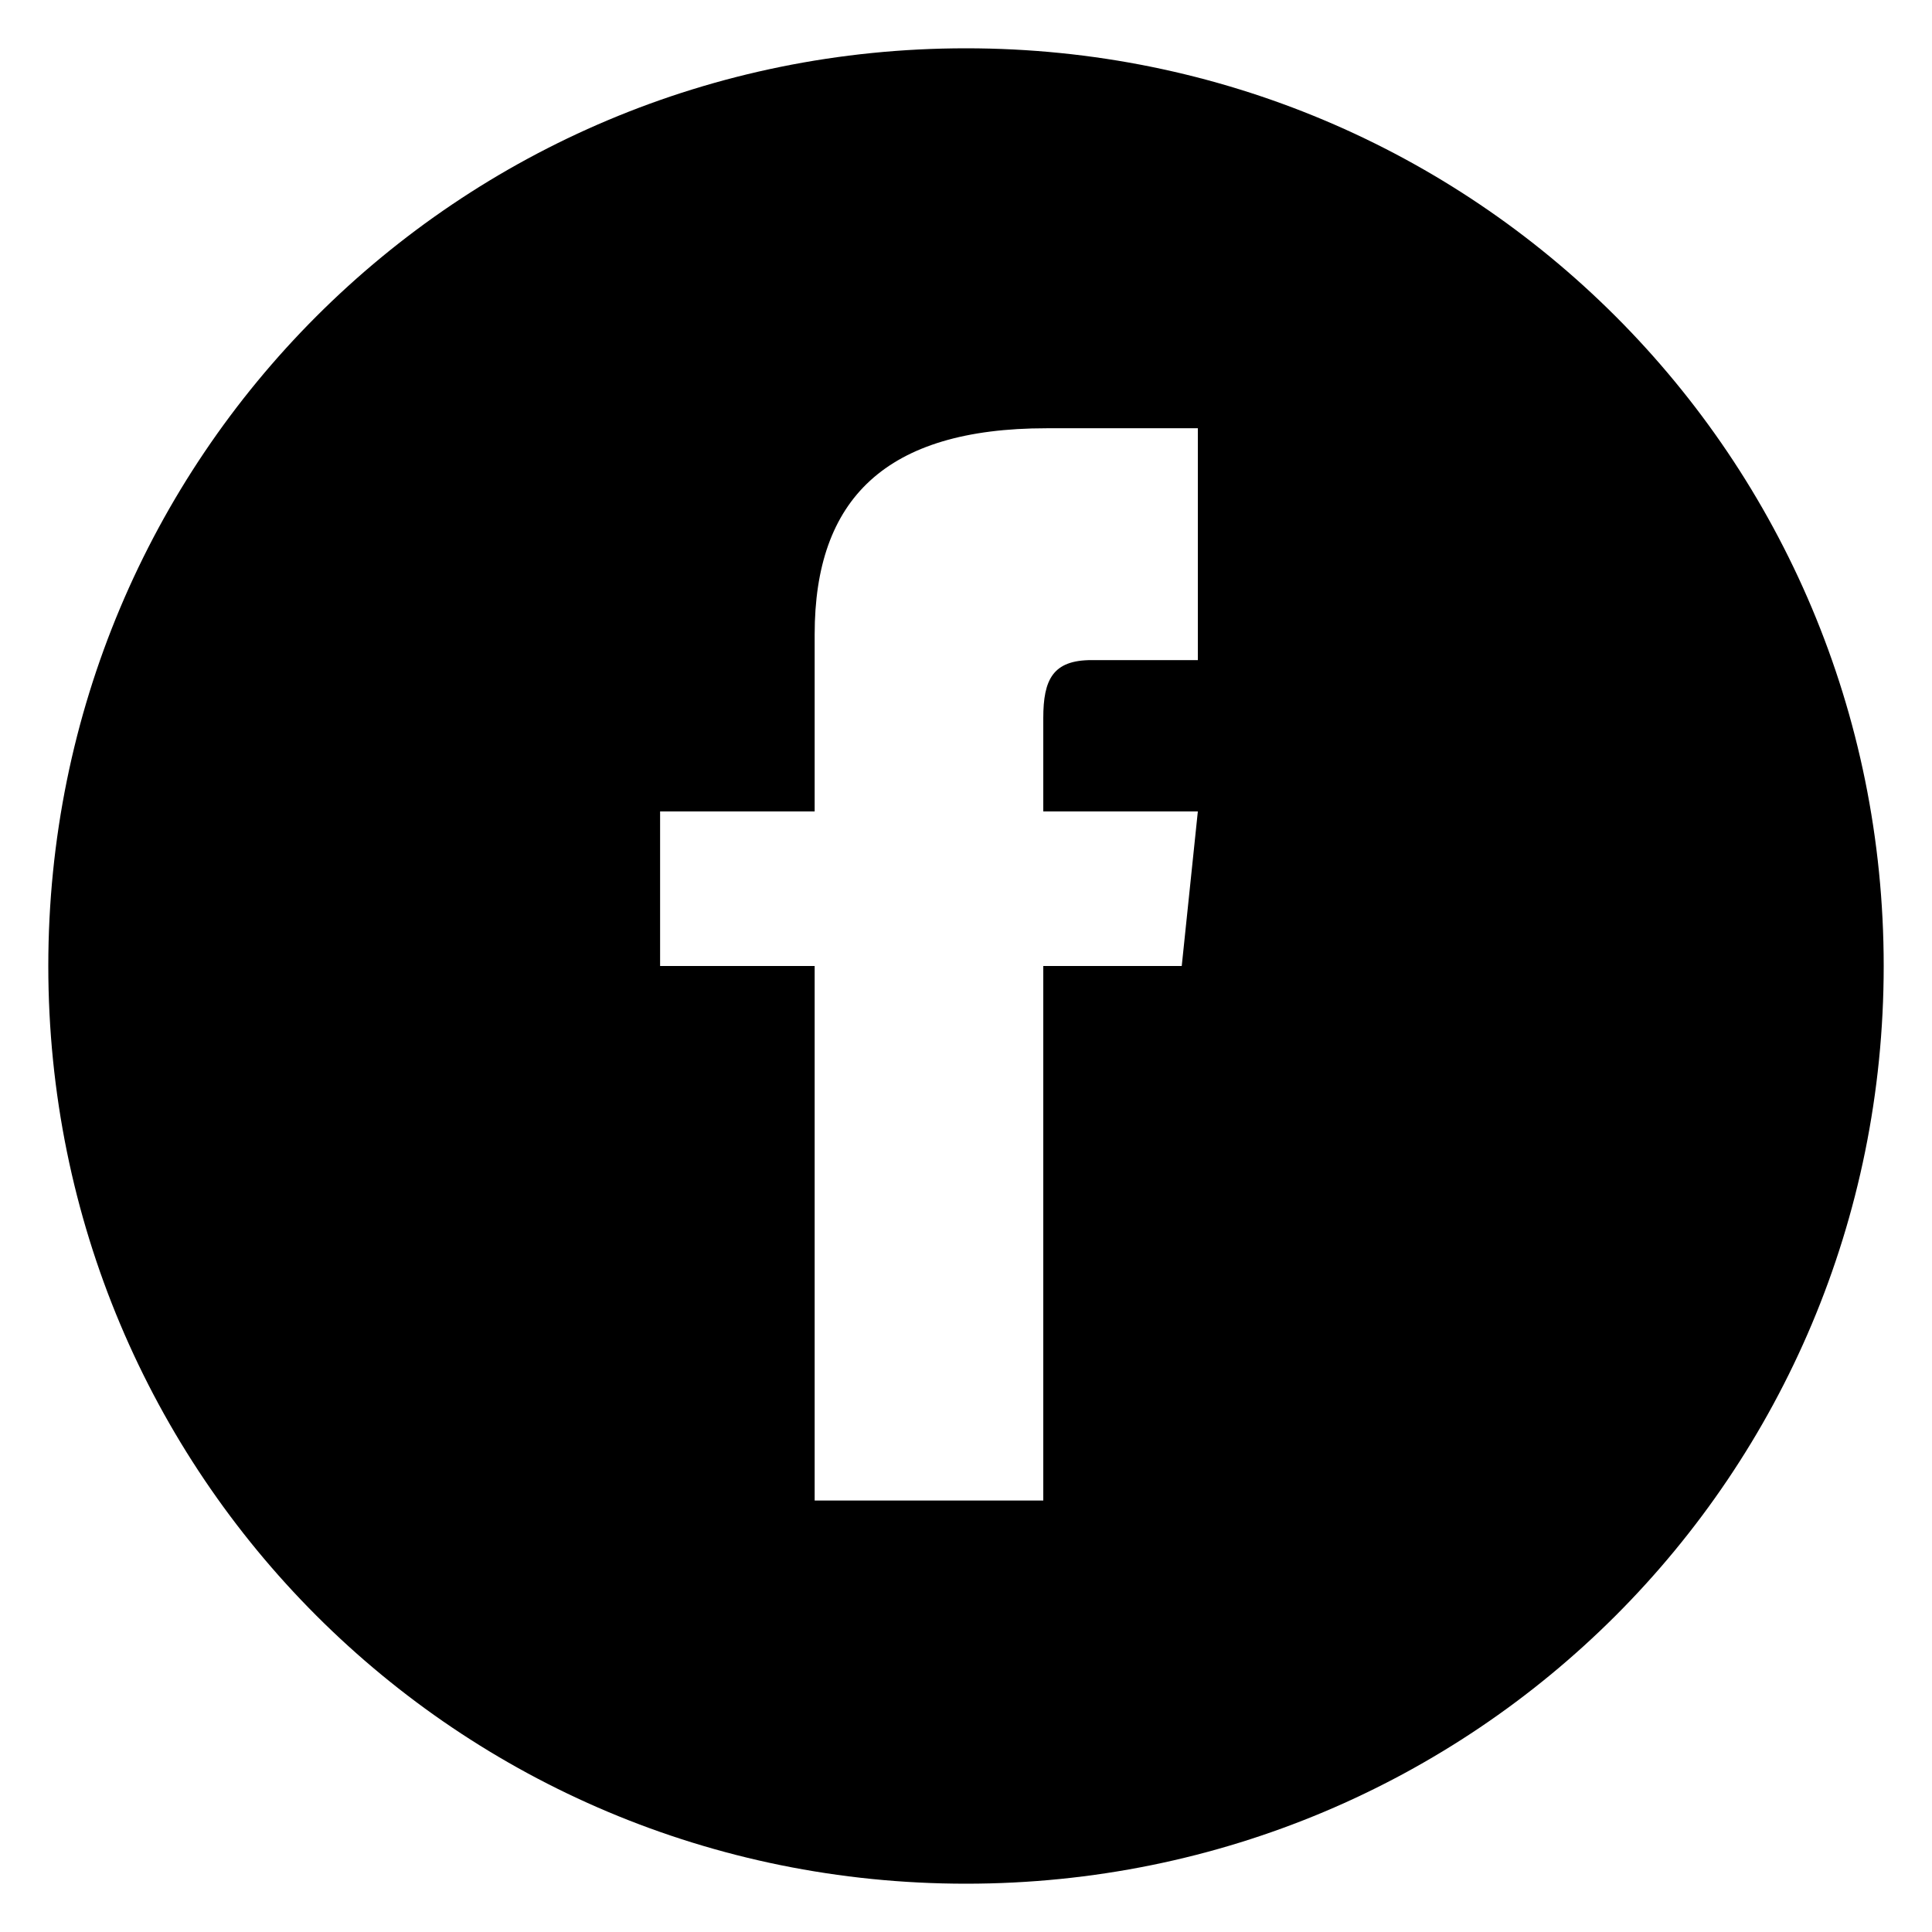
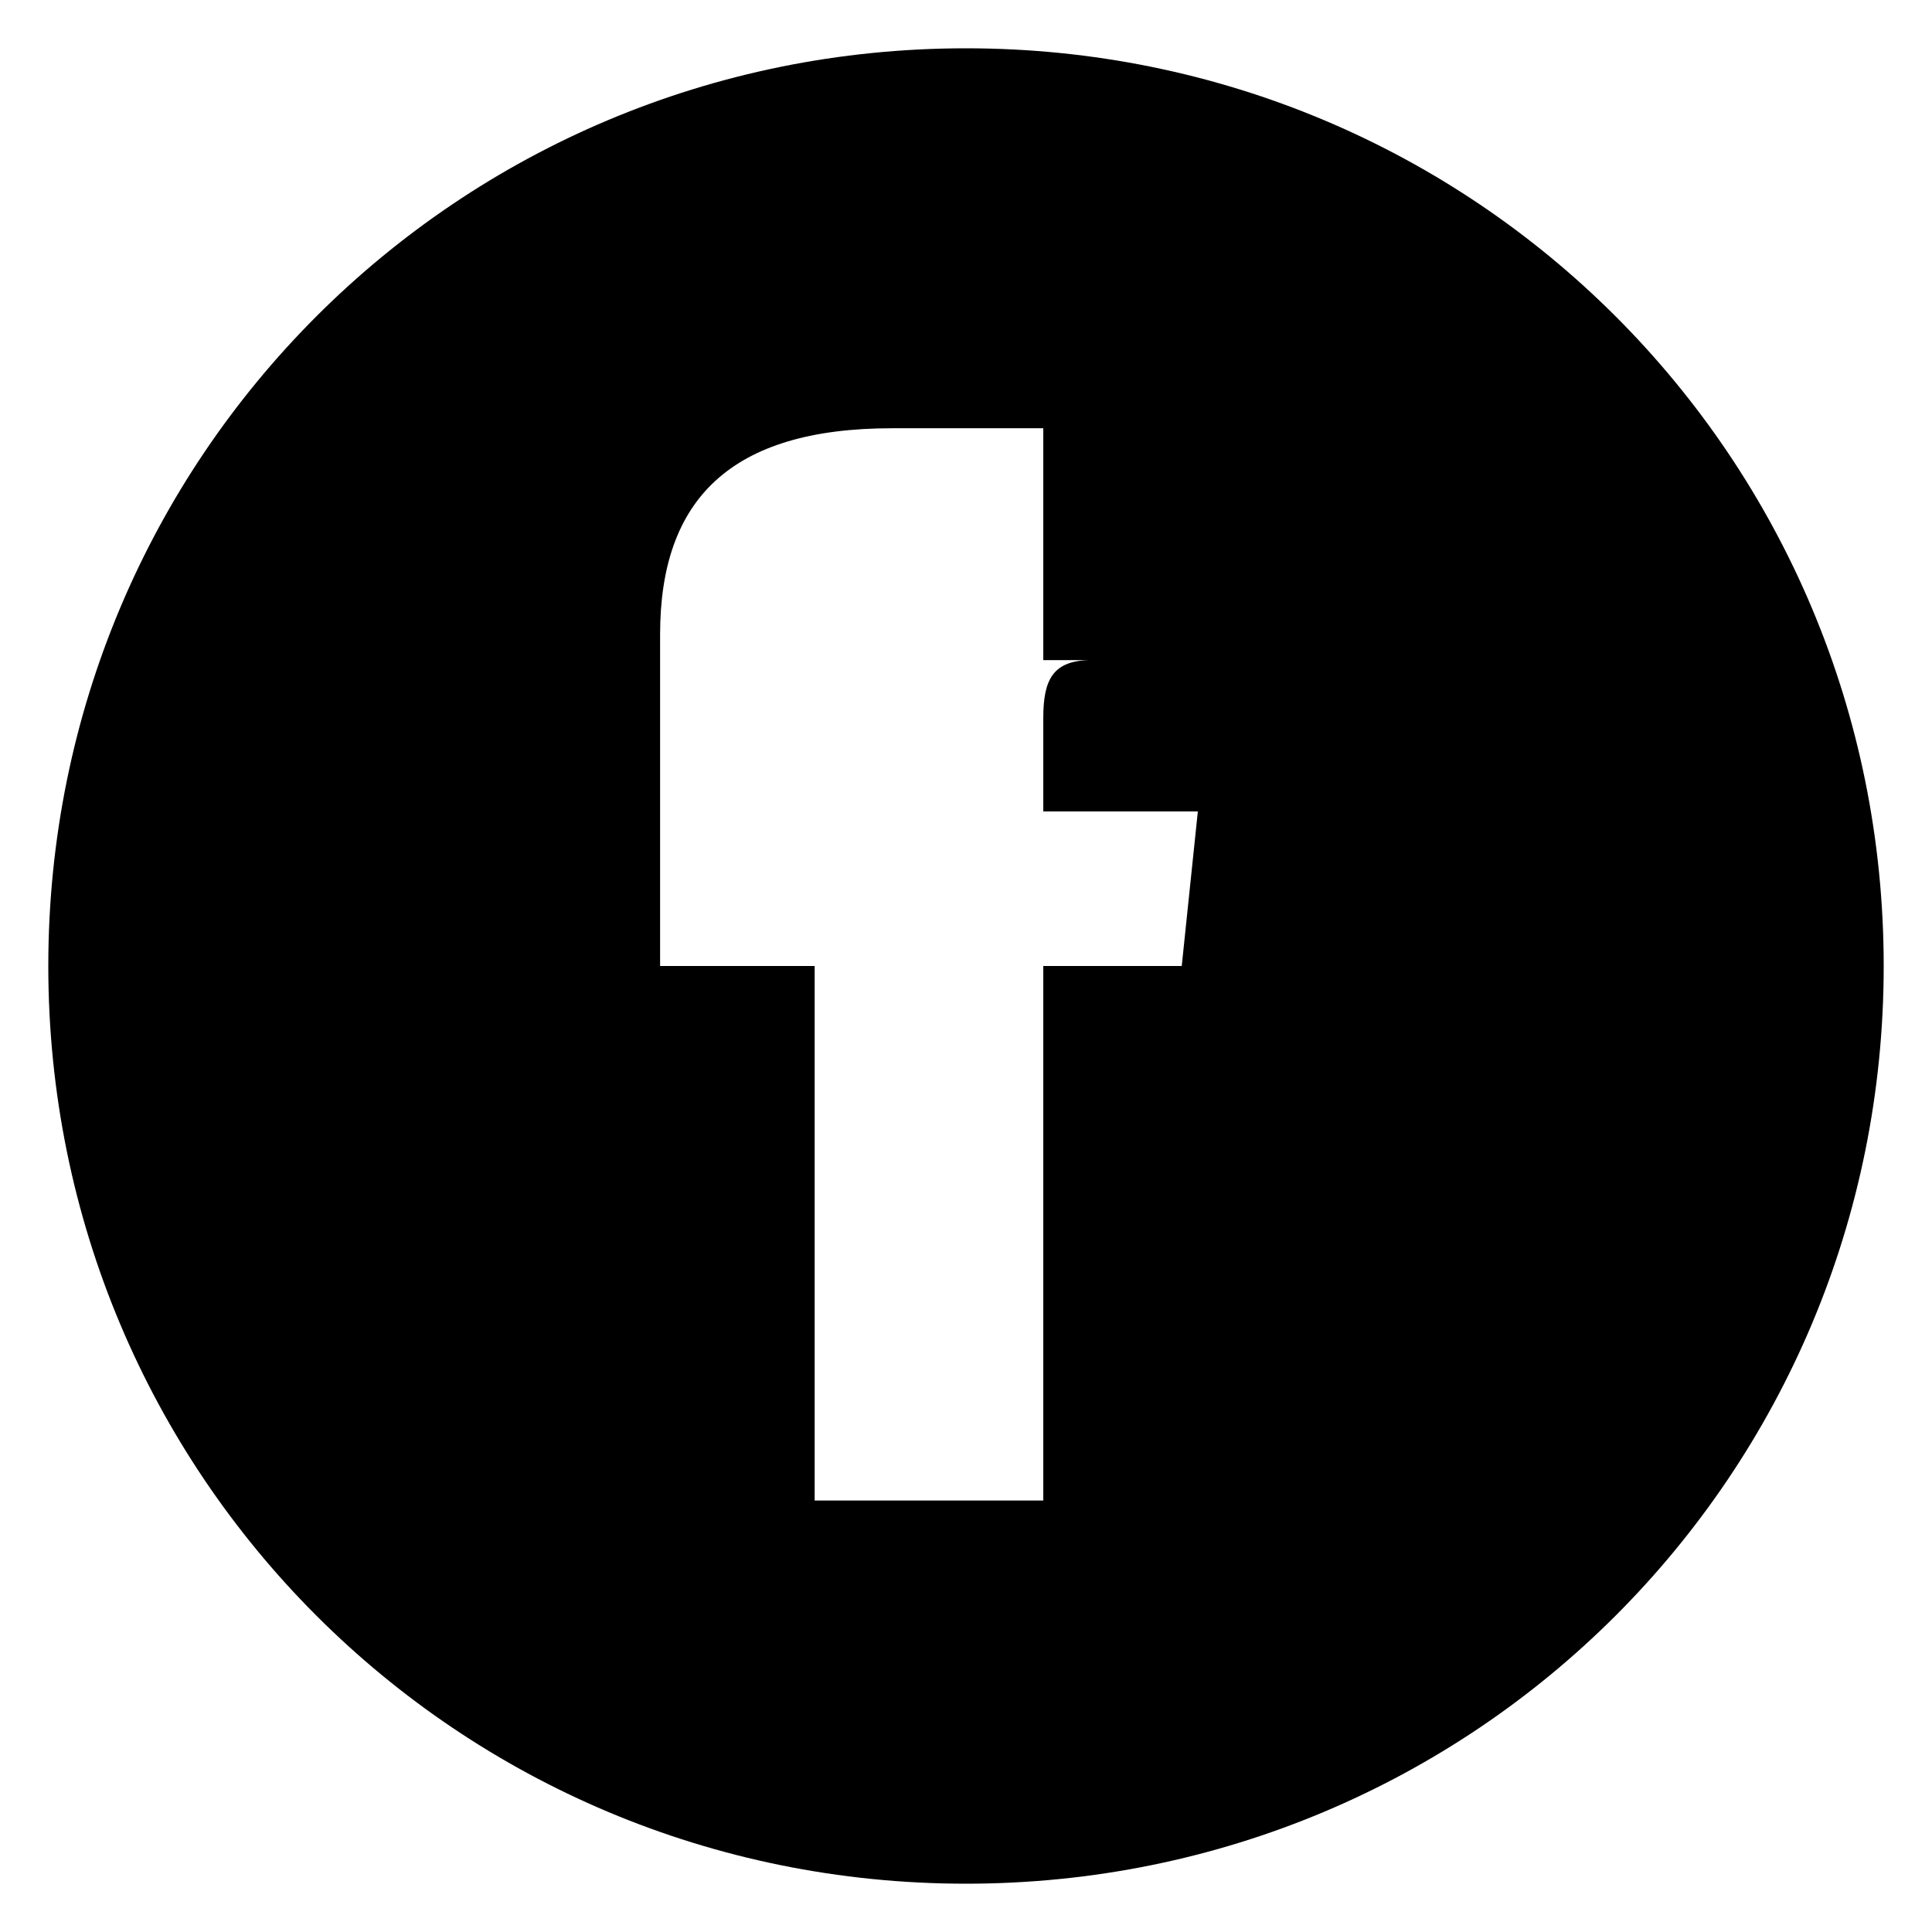
<svg xmlns="http://www.w3.org/2000/svg" version="1.1" id="Layer_1" x="0px" y="0px" viewBox="0 0 60 60" style="enable-background:new 0 0 60 60;" xml:space="preserve">
-   <path id="iconmonstr-facebook-4" d="M30,1.5C14.2,1.5,1.5,14.2,1.5,30S14.2,58.5,30,58.5S58.5,45.8,58.5,30S45.8,1.5,30,1.5z   M37.1,20.5h-3.2c-1.2,0-1.5,0.6-1.5,1.8v2.9h4.8L36.7,30h-4.3v16.6h-7.1V30h-4.8v-4.8h4.8v-5.5c0-4.2,2.2-6.4,7.2-6.4h4.7V20.5z" />
+   <path id="iconmonstr-facebook-4" d="M30,1.5C14.2,1.5,1.5,14.2,1.5,30S14.2,58.5,30,58.5S58.5,45.8,58.5,30S45.8,1.5,30,1.5z   M37.1,20.5h-3.2c-1.2,0-1.5,0.6-1.5,1.8v2.9h4.8L36.7,30h-4.3v16.6h-7.1V30h-4.8v-4.8v-5.5c0-4.2,2.2-6.4,7.2-6.4h4.7V20.5z" />
</svg>